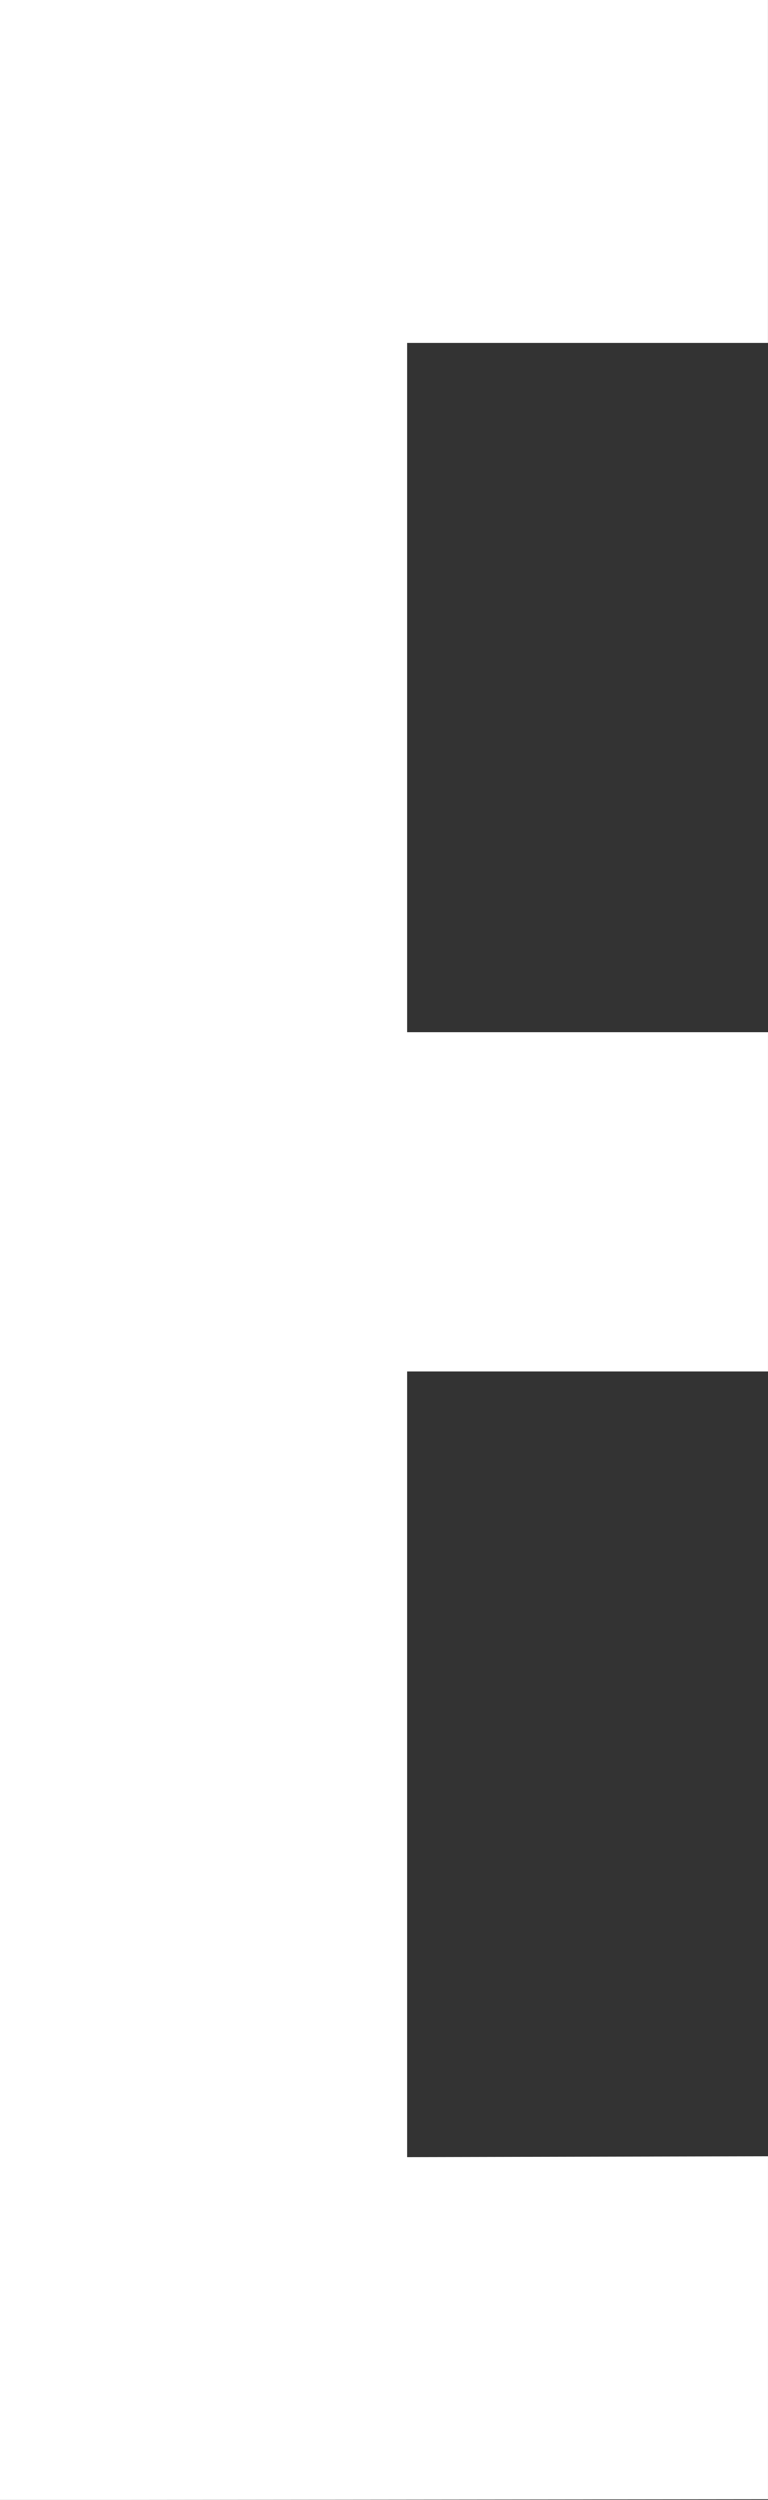
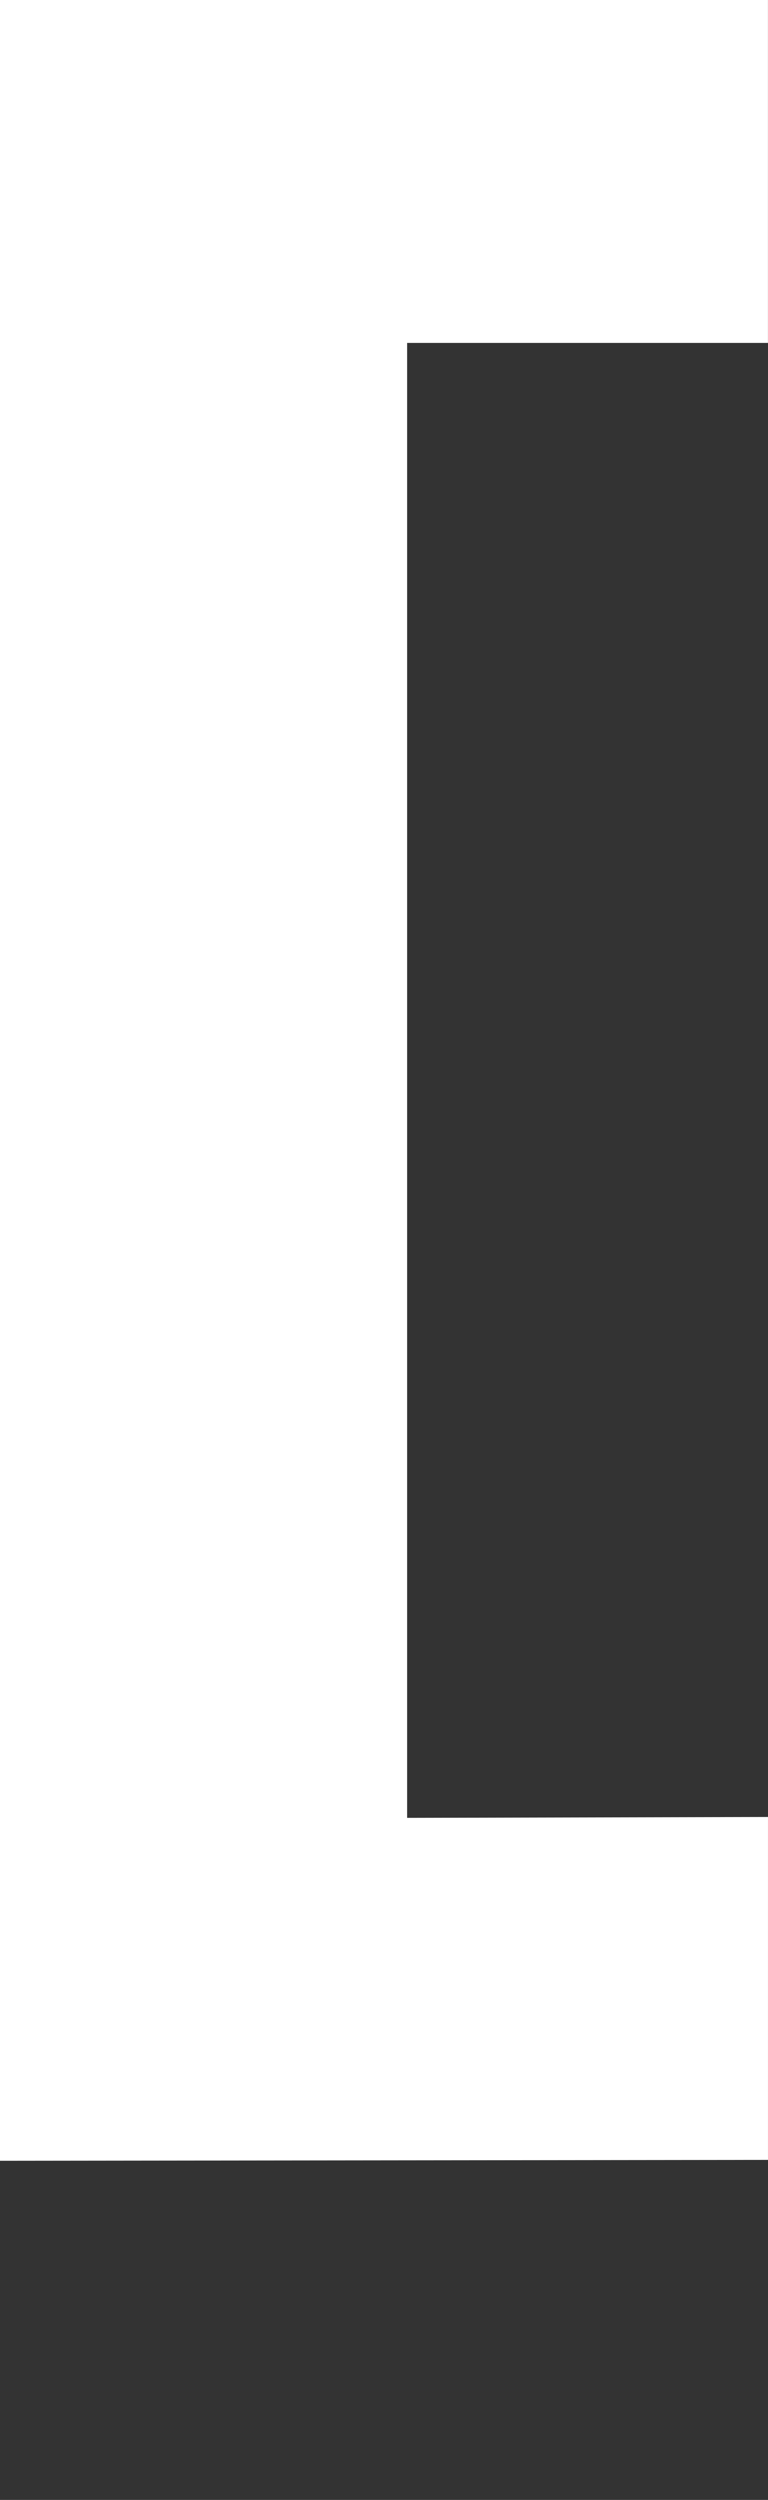
<svg xmlns="http://www.w3.org/2000/svg" width="49.272" height="160.385" viewBox="0 0 49.272 160.385">
  <rect x="0" y="0" width="49.272" height="160.385" fill="#333333" stroke="none" />
-   <path id="Path_3394" data-name="Path 3394" d="M188.8,41.458h49.272v22H214.922v44.221h23.152v21.767H214.922v50.406l23.152-.057v22l-49.272.057Z" transform="translate(-188.803 -41.458)" fill="#fff" />
+   <path id="Path_3394" data-name="Path 3394" d="M188.8,41.458h49.272v22H214.922v44.221h23.152H214.922v50.406l23.152-.057v22l-49.272.057Z" transform="translate(-188.803 -41.458)" fill="#fff" />
</svg>